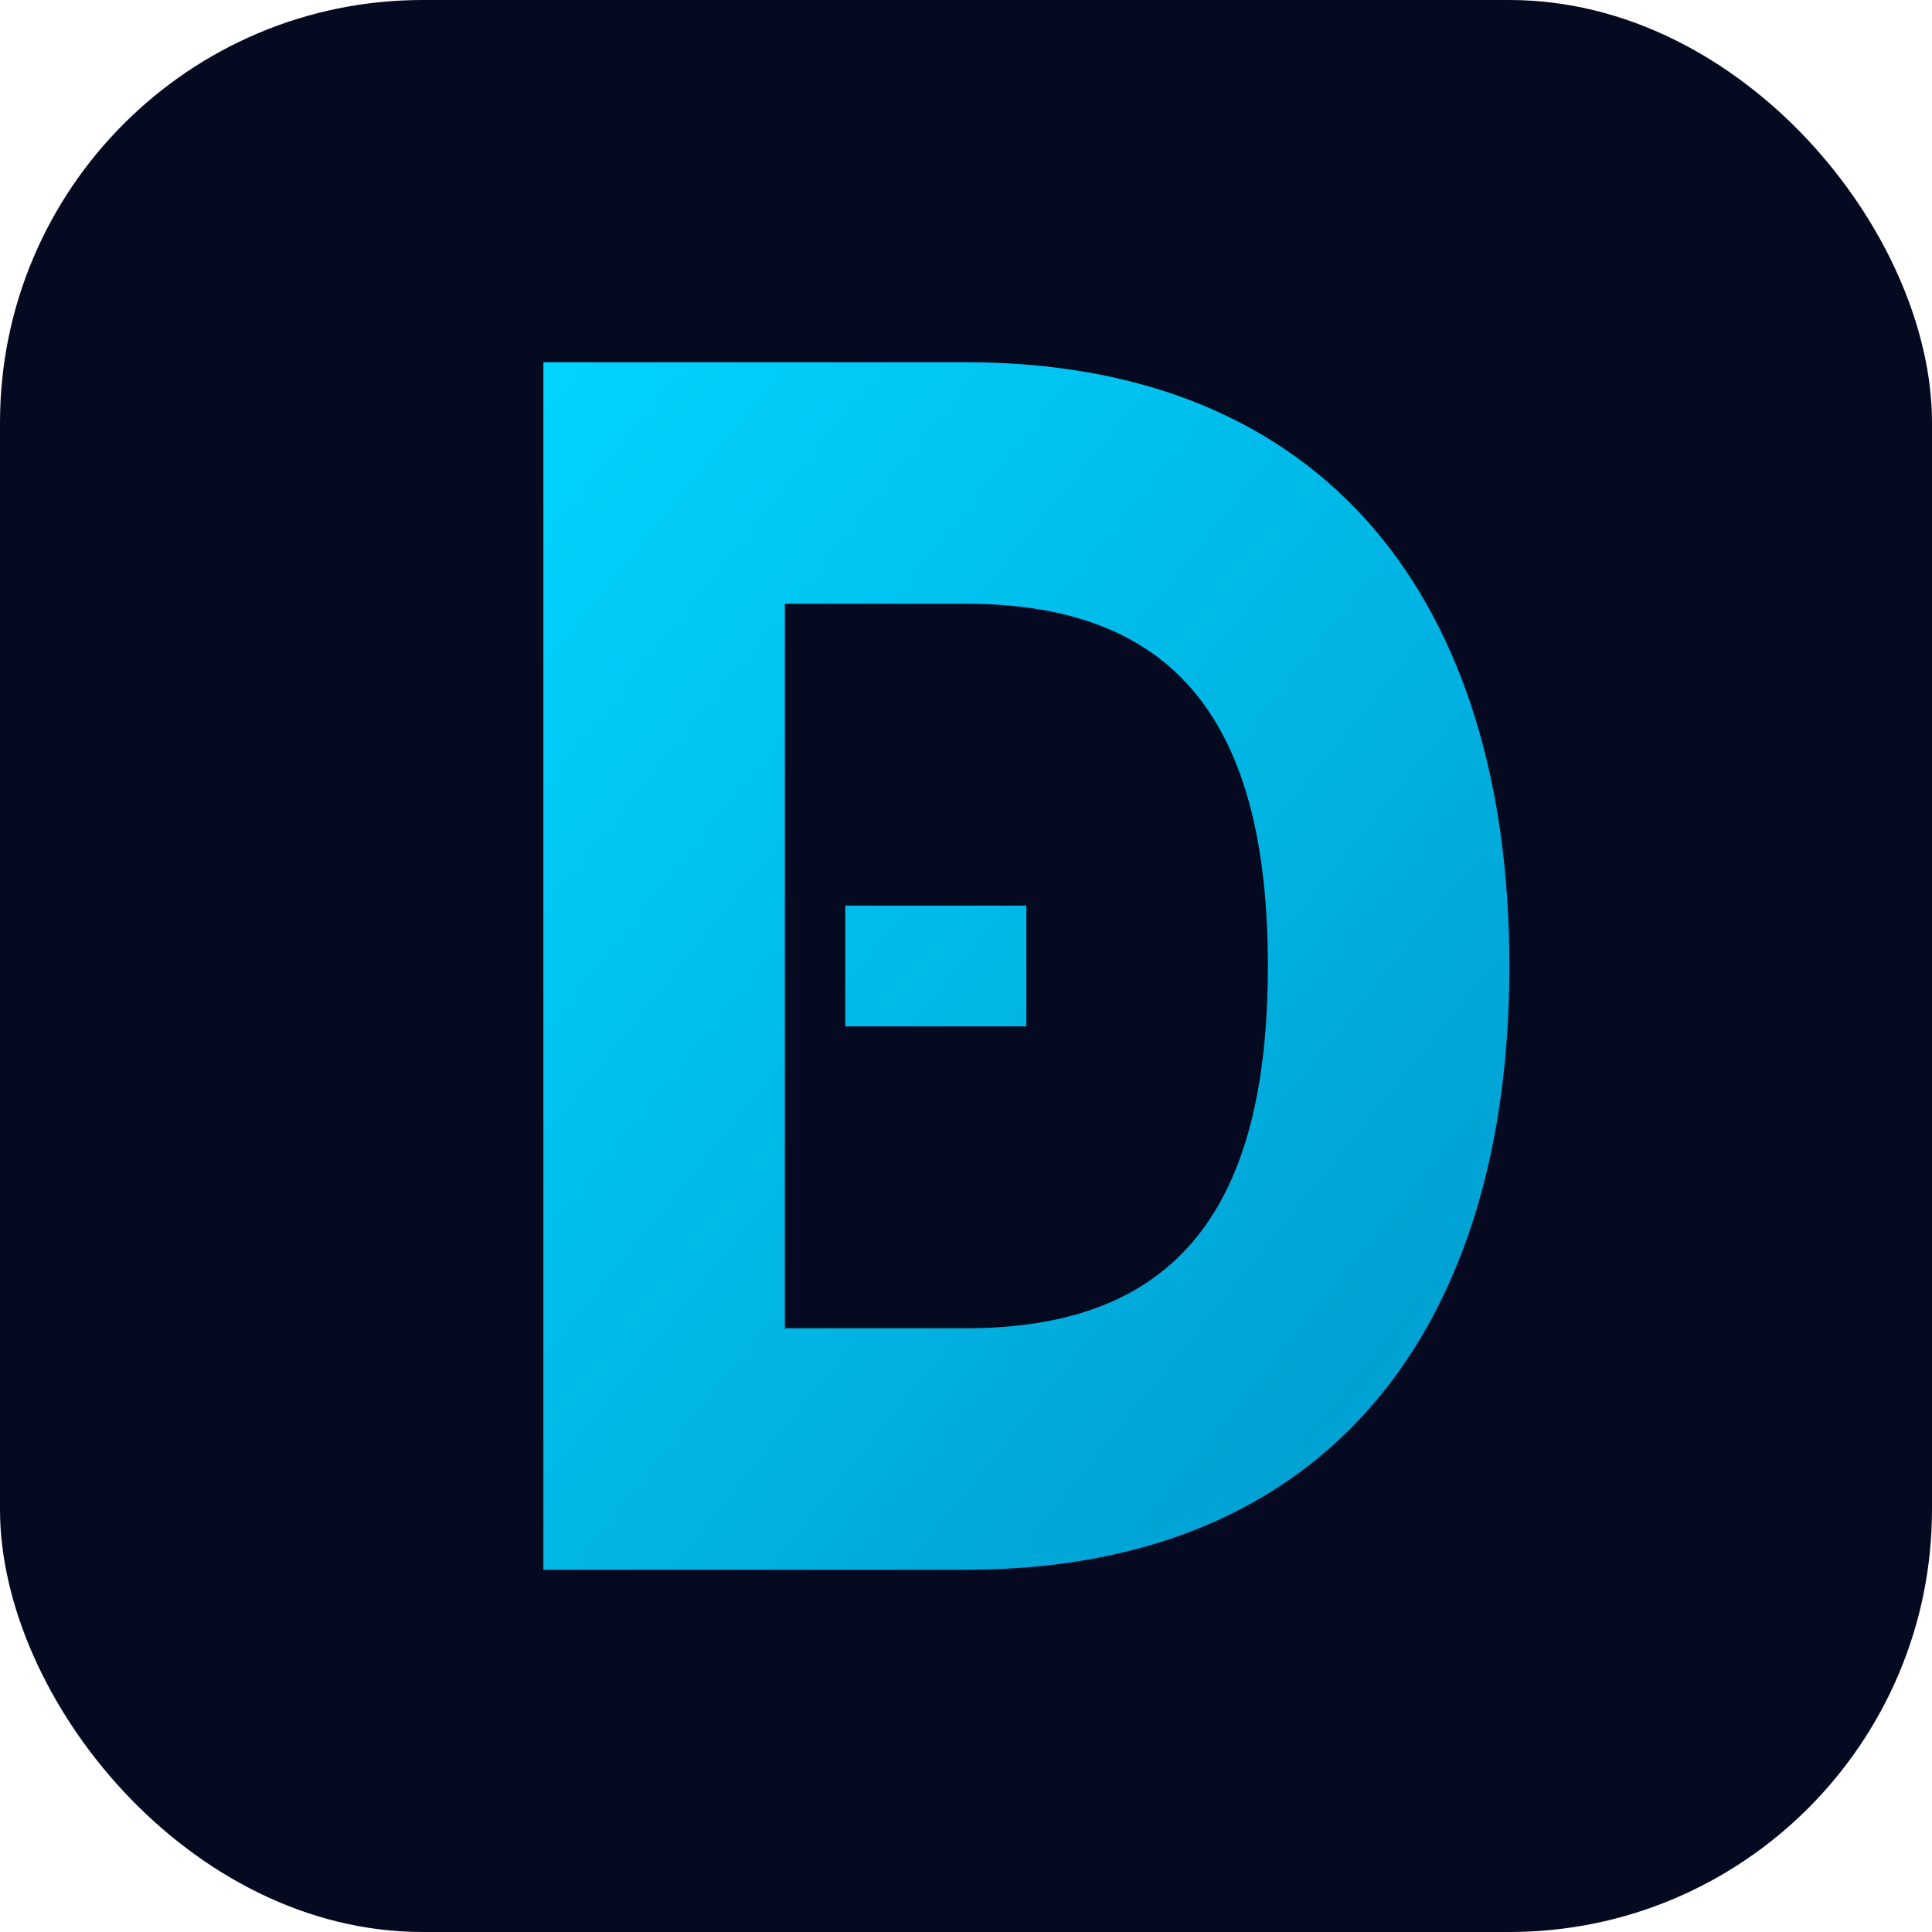
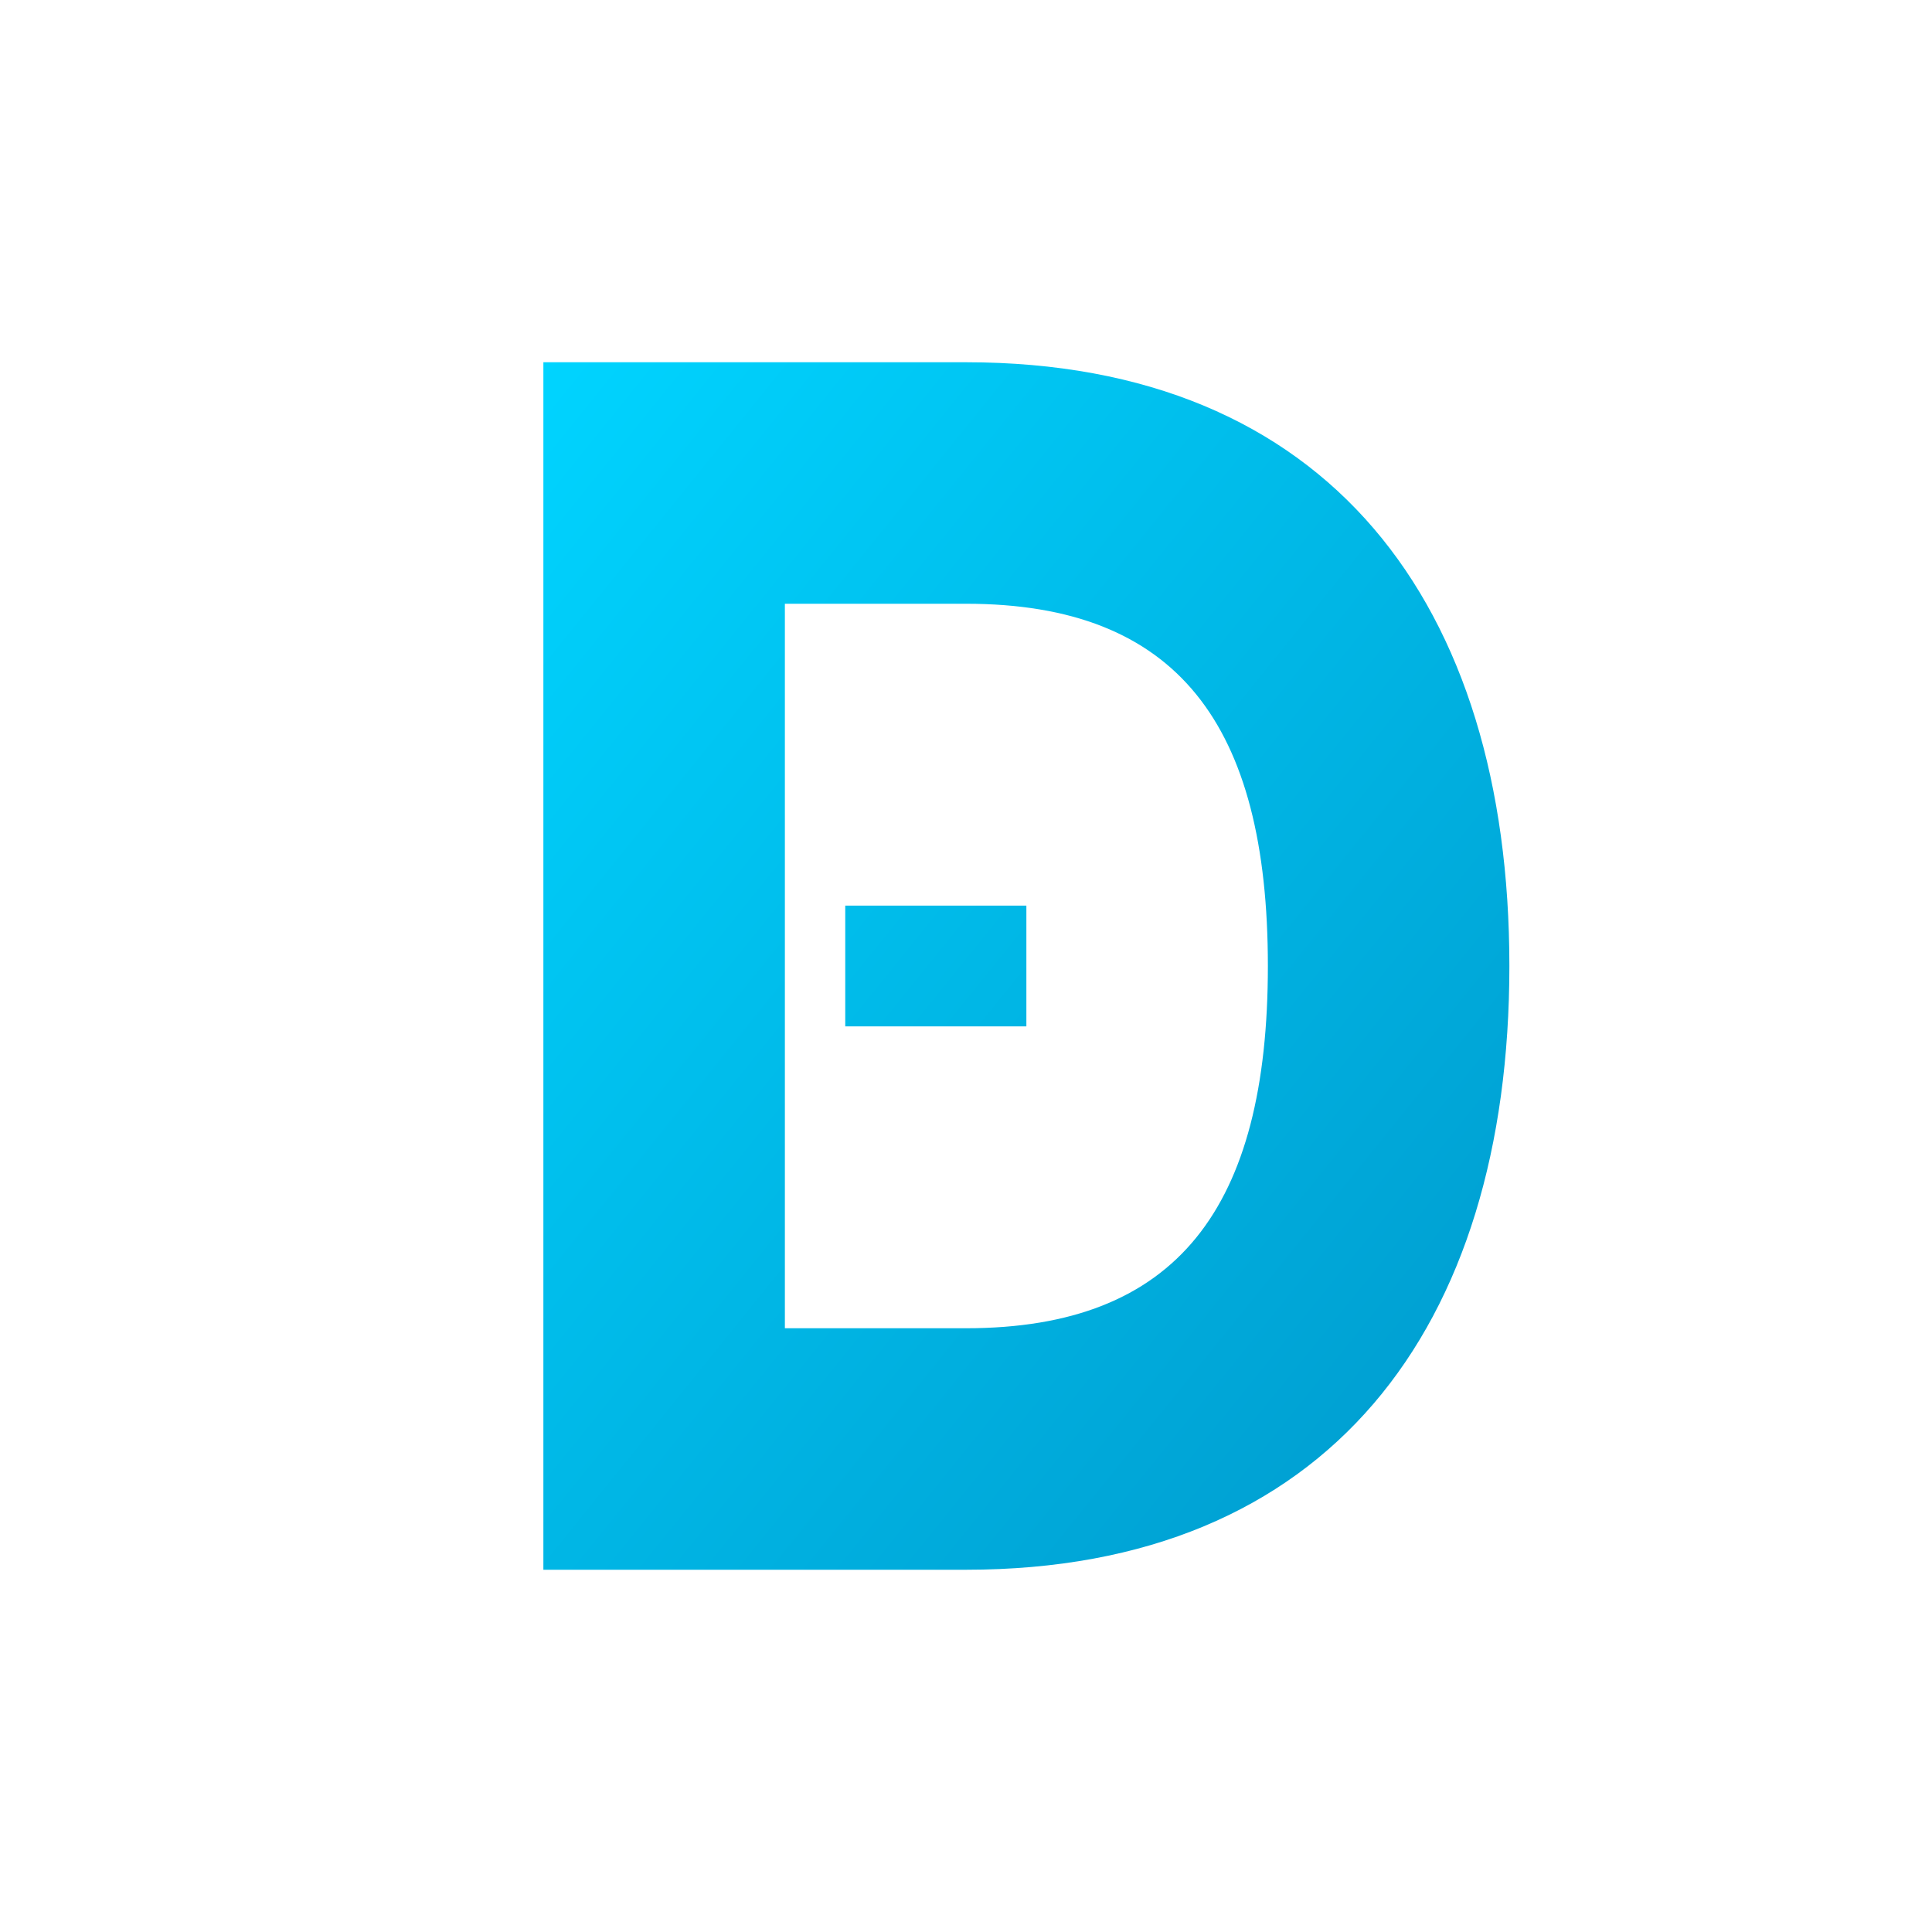
<svg xmlns="http://www.w3.org/2000/svg" viewBox="0 0 64 64">
  <defs>
    <linearGradient id="logoGradient" x1="0%" y1="0%" x2="100%" y2="100%">
      <stop offset="0%" style="stop-color:#00D4FF;stop-opacity:1" />
      <stop offset="100%" style="stop-color:#0099CC;stop-opacity:1" />
    </linearGradient>
    <filter id="glow" x="-20%" y="-20%" width="140%" height="140%">
      <feGaussianBlur stdDeviation="1.5" result="blur" />
      <feComposite in="SourceGraphic" in2="blur" operator="over" />
    </filter>
  </defs>
-   <rect x="0" y="0" width="64" height="64" rx="14" fill="#060a21" />
  <path d="M18 12 h14 c12 0 18 8 18 20 s-6 20 -18 20 h-14 v-40 z m8 8 v24 h6 c7 0 10 -4 10 -12 s-3 -12 -10 -12 h-6 m2 10 h6 v4 h-6 v-4" fill="url(#logoGradient)" filter="url(#glow)" />
</svg>